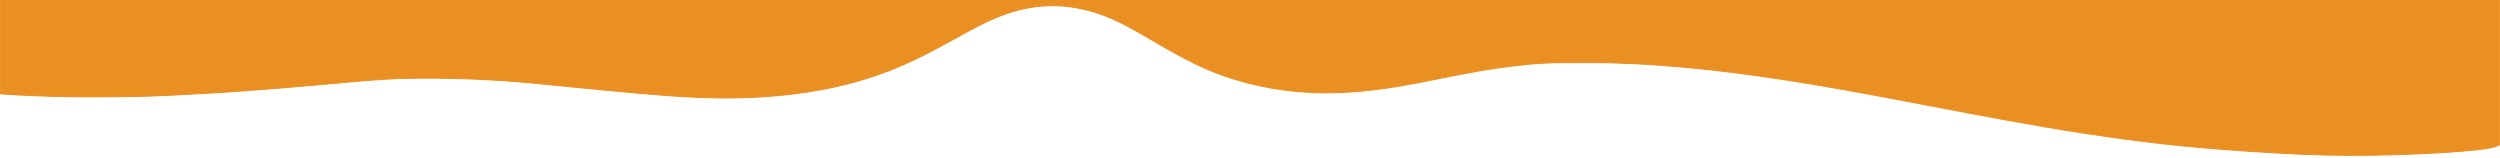
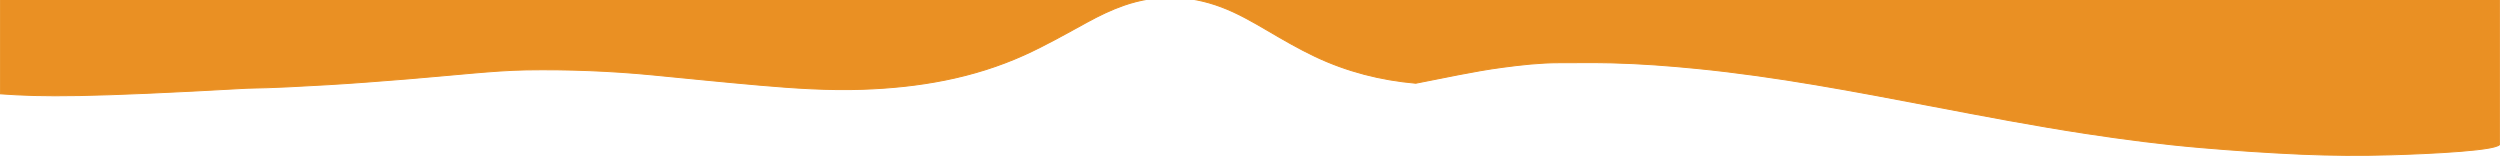
<svg xmlns="http://www.w3.org/2000/svg" version="1.1" id="Layer_1" x="0px" y="0px" viewBox="0 0 2502 158" style="enable-background:new 0 0 2502 158;" xml:space="preserve">
  <style type="text/css">
	.st0{fill:#EA9023;stroke:#EA9023;stroke-miterlimit:10;}
</style>
  <g>
-     <path class="st0" d="M2501.73,143.36c4.42,7.26-72.58,10.55-109.26,11.61c-29.7,0.85-59.43,0.69-89.16-0.61   c-33.82-1.48-67.56-3.78-101.28-6.67c-38.28-3.28-76.35-8.26-114.32-14.03c-51.28-7.8-102.22-17.54-153.16-27.26   c-78.22-14.93-156.44-29.91-235.79-37.8c-28.5-2.83-57.06-5.01-85.69-5.68c-17.57-0.42-35.16-0.14-52.73-0.15   c-19.14-0.01-38.11,2.14-57.04,4.67c-29.06,3.89-57.65,10.36-86.42,15.86c-38.93,7.45-78,11.9-117.75,8.38   c-35.18-3.12-68.8-11.66-100.73-26.78c-16.5-7.81-32.24-16.99-47.97-26.21c-14.8-8.67-29.65-17.23-45.78-23.3   c-32.3-12.16-64.79-13.04-97.49-1.7c-12.75,4.42-24.84,10.31-36.67,16.76c-20.76,11.32-41.3,23.07-62.88,32.84   c-51.47,23.3-105.95,32.53-161.94,34.46c-34.32,1.18-68.54-1.11-102.7-4.08c-35.87-3.12-71.69-6.81-107.53-10.29   c-42.15-4.09-84.4-5.69-126.75-5.03c-17.59,0.27-35.1,1.72-52.6,3.19c-22.26,1.87-44.49,4.12-66.76,5.9   c-26.16,2.09-52.32,4.19-78.53,5.71c-27.07,1.56-54.14,3.12-81.26,3.52C86.35,97.31,43.18,97,0.07,93.88V-2.21h2501.65v145.57   H2501.73z" />
+     <path class="st0" d="M2501.73,143.36c4.42,7.26-72.58,10.55-109.26,11.61c-29.7,0.85-59.43,0.69-89.16-0.61   c-33.82-1.48-67.56-3.78-101.28-6.67c-38.28-3.28-76.35-8.26-114.32-14.03c-51.28-7.8-102.22-17.54-153.16-27.26   c-78.22-14.93-156.44-29.91-235.79-37.8c-28.5-2.83-57.06-5.01-85.69-5.68c-17.57-0.42-35.16-0.14-52.73-0.15   c-19.14-0.01-38.11,2.14-57.04,4.67c-29.06,3.89-57.65,10.36-86.42,15.86c-35.18-3.12-68.8-11.66-100.73-26.78c-16.5-7.81-32.24-16.99-47.97-26.21c-14.8-8.67-29.65-17.23-45.78-23.3   c-32.3-12.16-64.79-13.04-97.49-1.7c-12.75,4.42-24.84,10.31-36.67,16.76c-20.76,11.32-41.3,23.07-62.88,32.84   c-51.47,23.3-105.95,32.53-161.94,34.46c-34.32,1.18-68.54-1.11-102.7-4.08c-35.87-3.12-71.69-6.81-107.53-10.29   c-42.15-4.09-84.4-5.69-126.75-5.03c-17.59,0.27-35.1,1.72-52.6,3.19c-22.26,1.87-44.49,4.12-66.76,5.9   c-26.16,2.09-52.32,4.19-78.53,5.71c-27.07,1.56-54.14,3.12-81.26,3.52C86.35,97.31,43.18,97,0.07,93.88V-2.21h2501.65v145.57   H2501.73z" />
  </g>
</svg>